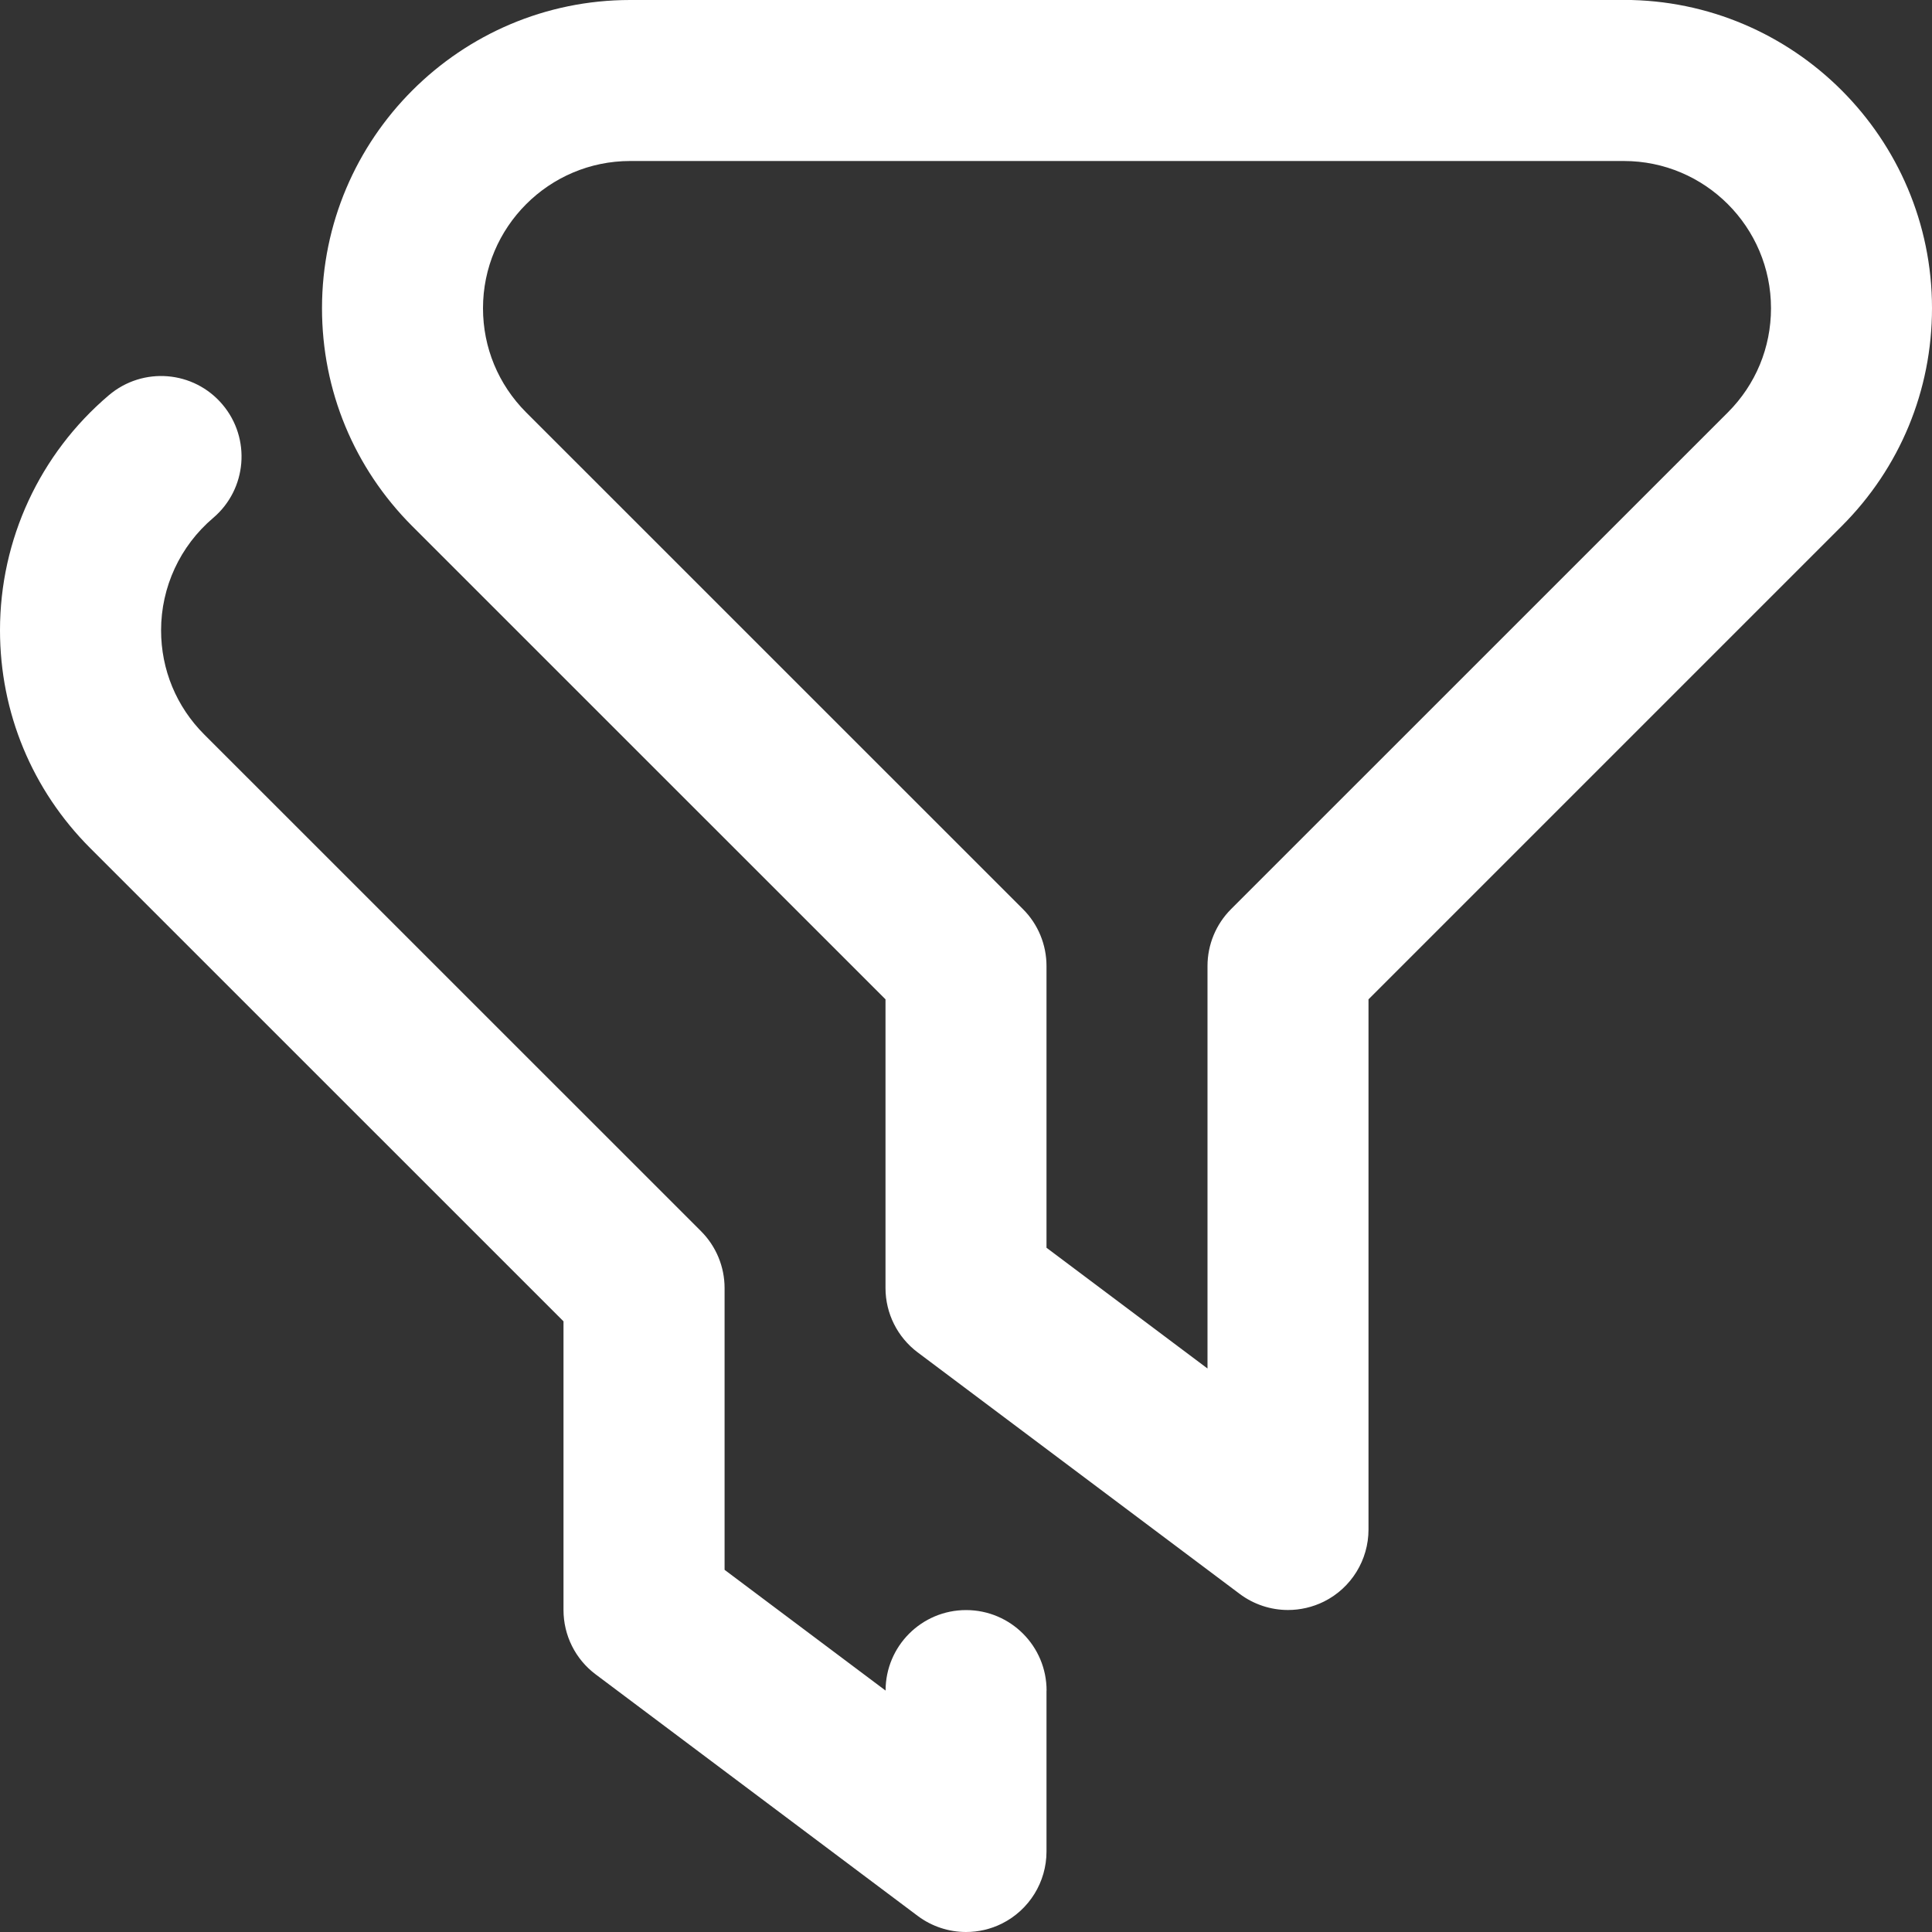
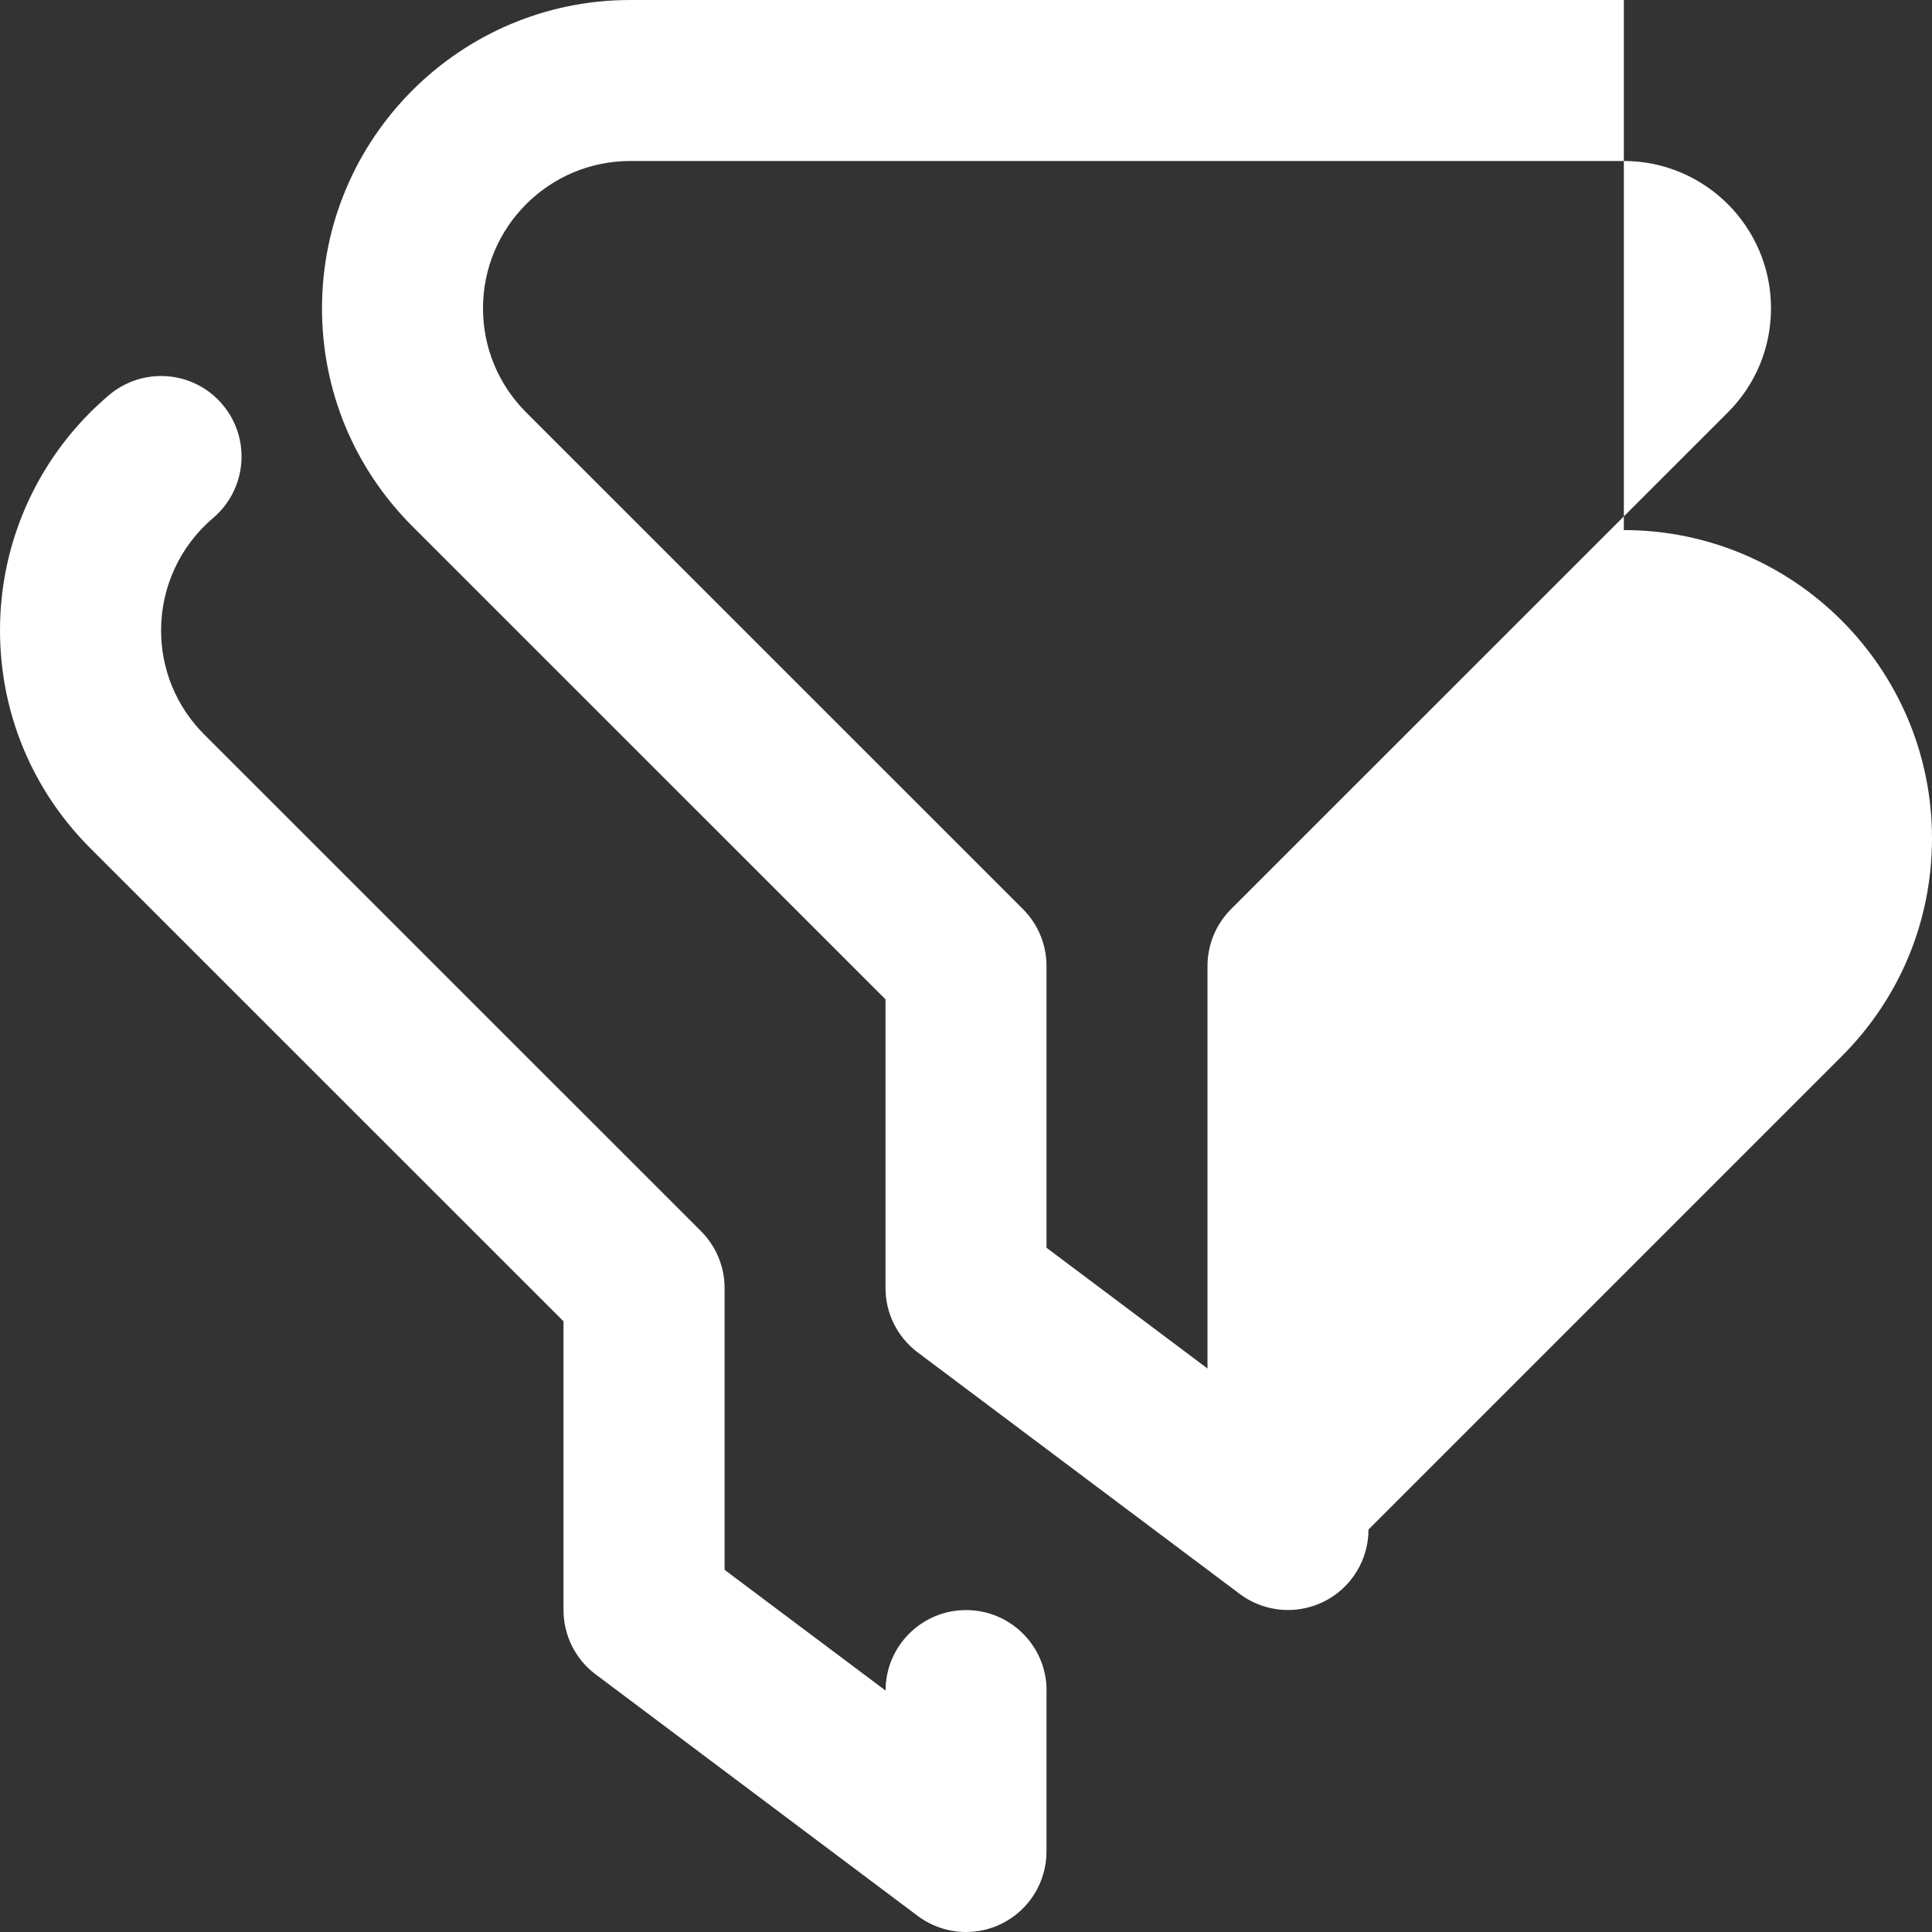
<svg xmlns="http://www.w3.org/2000/svg" id="Layer_1" data-name="Layer 1" viewBox="0 0 24 24" width="512" height="512">
  <rect x="0" y="0" width="24" height="24" fill="#333333" stroke="none" />
-   <path fill="#fff" d="M20.172,0H7.828c-2.11,0-3.828,1.717-3.828,3.829,0,1.022,.398,1.983,1.121,2.707l5.879,5.878v3.586c0,.315,.148,.611,.4,.8l4,3c.176,.132,.388,.2,.6,.2,.152,0,.306-.035,.447-.105,.339-.169,.553-.516,.553-.895v-6.586l5.879-5.879c.723-.723,1.121-1.685,1.121-2.707,0-2.111-1.718-3.829-3.828-3.829Zm1.293,5.122l-6.172,6.171c-.188,.188-.293,.442-.293,.707v5l-2-1.5v-3.5c0-.265-.105-.52-.293-.707L6.535,5.122c-.345-.346-.535-.805-.535-1.293,0-1.008,.82-1.829,1.828-1.829h12.344c1.008,0,1.828,.82,1.828,1.829,0,.488-.19,.948-.535,1.293Zm-8.465,15.878v2c0,.379-.214,.725-.553,.895-.142,.071-.295,.105-.447,.105-.212,0-.424-.068-.6-.2l-4-3c-.252-.188-.4-.485-.4-.8v-3.586L1.121,10.536c-.723-.724-1.121-1.685-1.121-2.707,0-1.126,.493-2.19,1.353-2.92,.423-.358,1.053-.306,1.41,.115,.357,.421,.306,1.052-.115,1.41-.411,.349-.647,.858-.647,1.396,0,.488,.19,.948,.535,1.293l6.172,6.171c.188,.188,.293,.442,.293,.707v3.5l2,1.5c0-.552,.447-1,1-1s1,.448,1,1Z" />
+   <path fill="#fff" d="M20.172,0H7.828c-2.11,0-3.828,1.717-3.828,3.829,0,1.022,.398,1.983,1.121,2.707l5.879,5.878v3.586c0,.315,.148,.611,.4,.8l4,3c.176,.132,.388,.2,.6,.2,.152,0,.306-.035,.447-.105,.339-.169,.553-.516,.553-.895l5.879-5.879c.723-.723,1.121-1.685,1.121-2.707,0-2.111-1.718-3.829-3.828-3.829Zm1.293,5.122l-6.172,6.171c-.188,.188-.293,.442-.293,.707v5l-2-1.5v-3.5c0-.265-.105-.52-.293-.707L6.535,5.122c-.345-.346-.535-.805-.535-1.293,0-1.008,.82-1.829,1.828-1.829h12.344c1.008,0,1.828,.82,1.828,1.829,0,.488-.19,.948-.535,1.293Zm-8.465,15.878v2c0,.379-.214,.725-.553,.895-.142,.071-.295,.105-.447,.105-.212,0-.424-.068-.6-.2l-4-3c-.252-.188-.4-.485-.4-.8v-3.586L1.121,10.536c-.723-.724-1.121-1.685-1.121-2.707,0-1.126,.493-2.19,1.353-2.92,.423-.358,1.053-.306,1.41,.115,.357,.421,.306,1.052-.115,1.41-.411,.349-.647,.858-.647,1.396,0,.488,.19,.948,.535,1.293l6.172,6.171c.188,.188,.293,.442,.293,.707v3.5l2,1.5c0-.552,.447-1,1-1s1,.448,1,1Z" />
</svg>